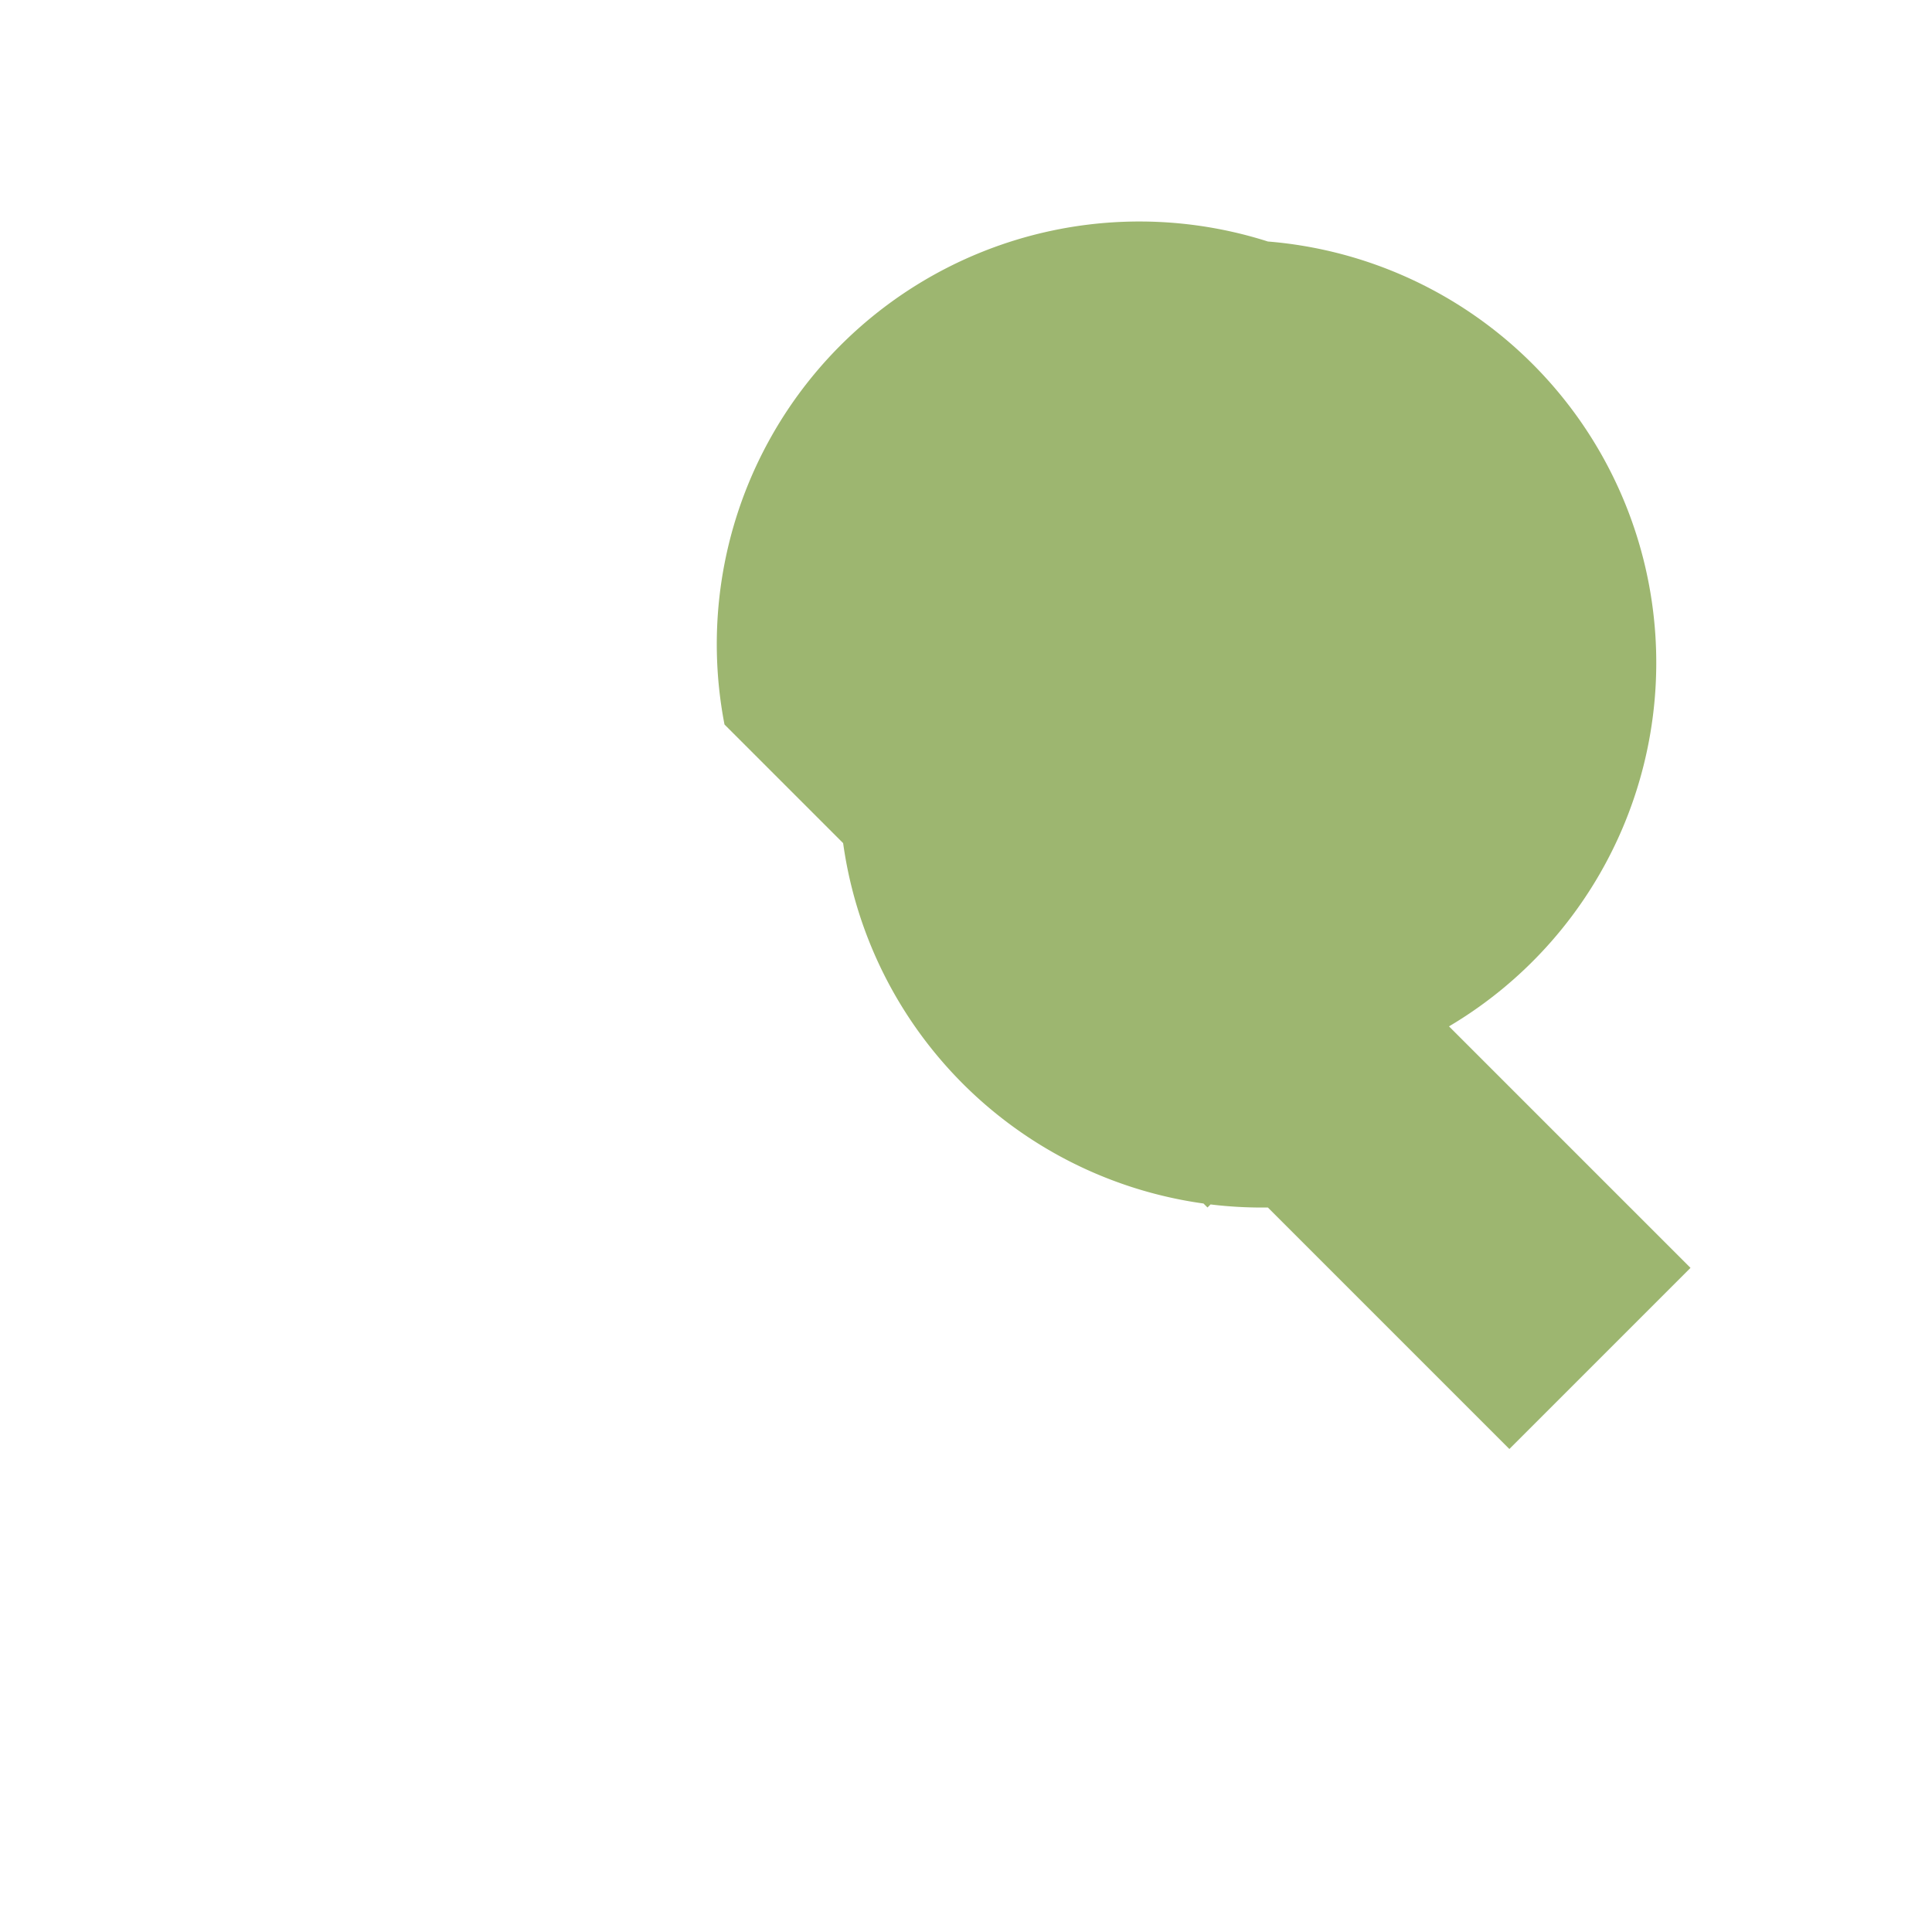
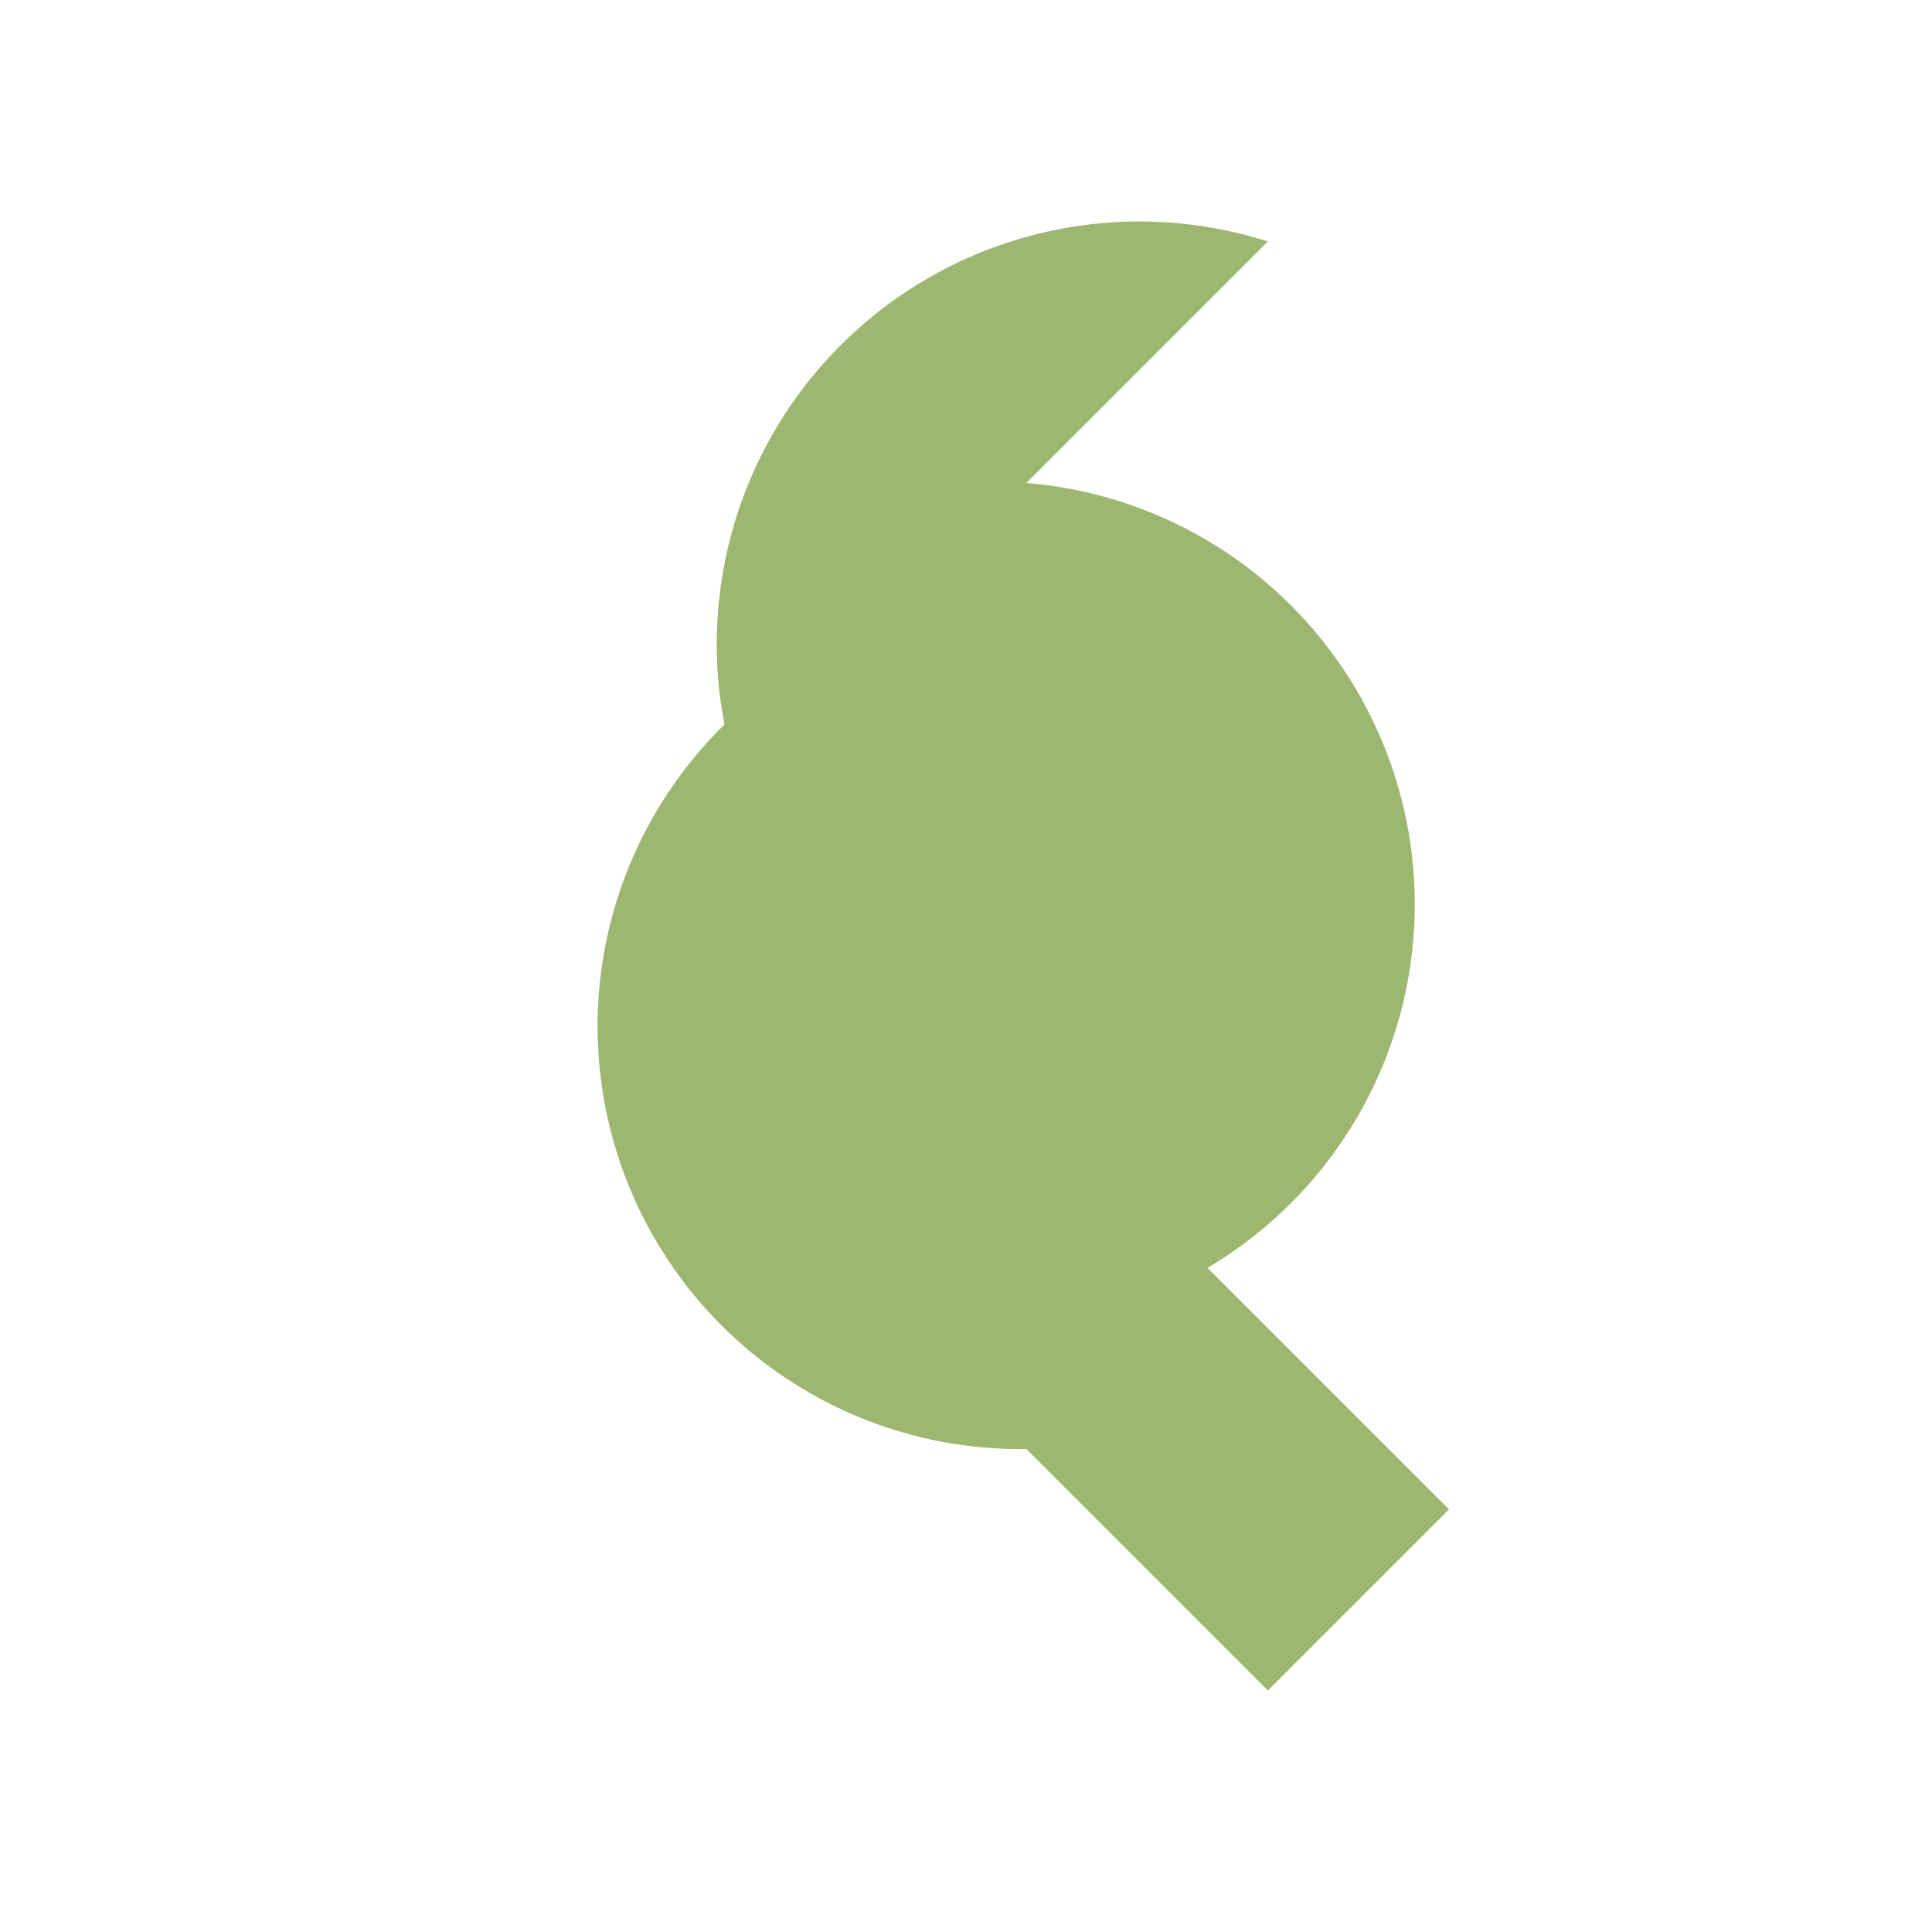
<svg xmlns="http://www.w3.org/2000/svg" width="32" height="32" viewBox="0 0 32 32">
-   <path fill="#9DB670" d="M21 4a7 7 0 0 0-9 8l8 8 4-4-8-8a7 7 0 0 0 5 12l4 4 3-3-4-4a7 7 0 0 0-3-13z" />
+   <path fill="#9DB670" d="M21 4a7 7 0 0 0-9 8a7 7 0 0 0 5 12l4 4 3-3-4-4a7 7 0 0 0-3-13z" />
</svg>